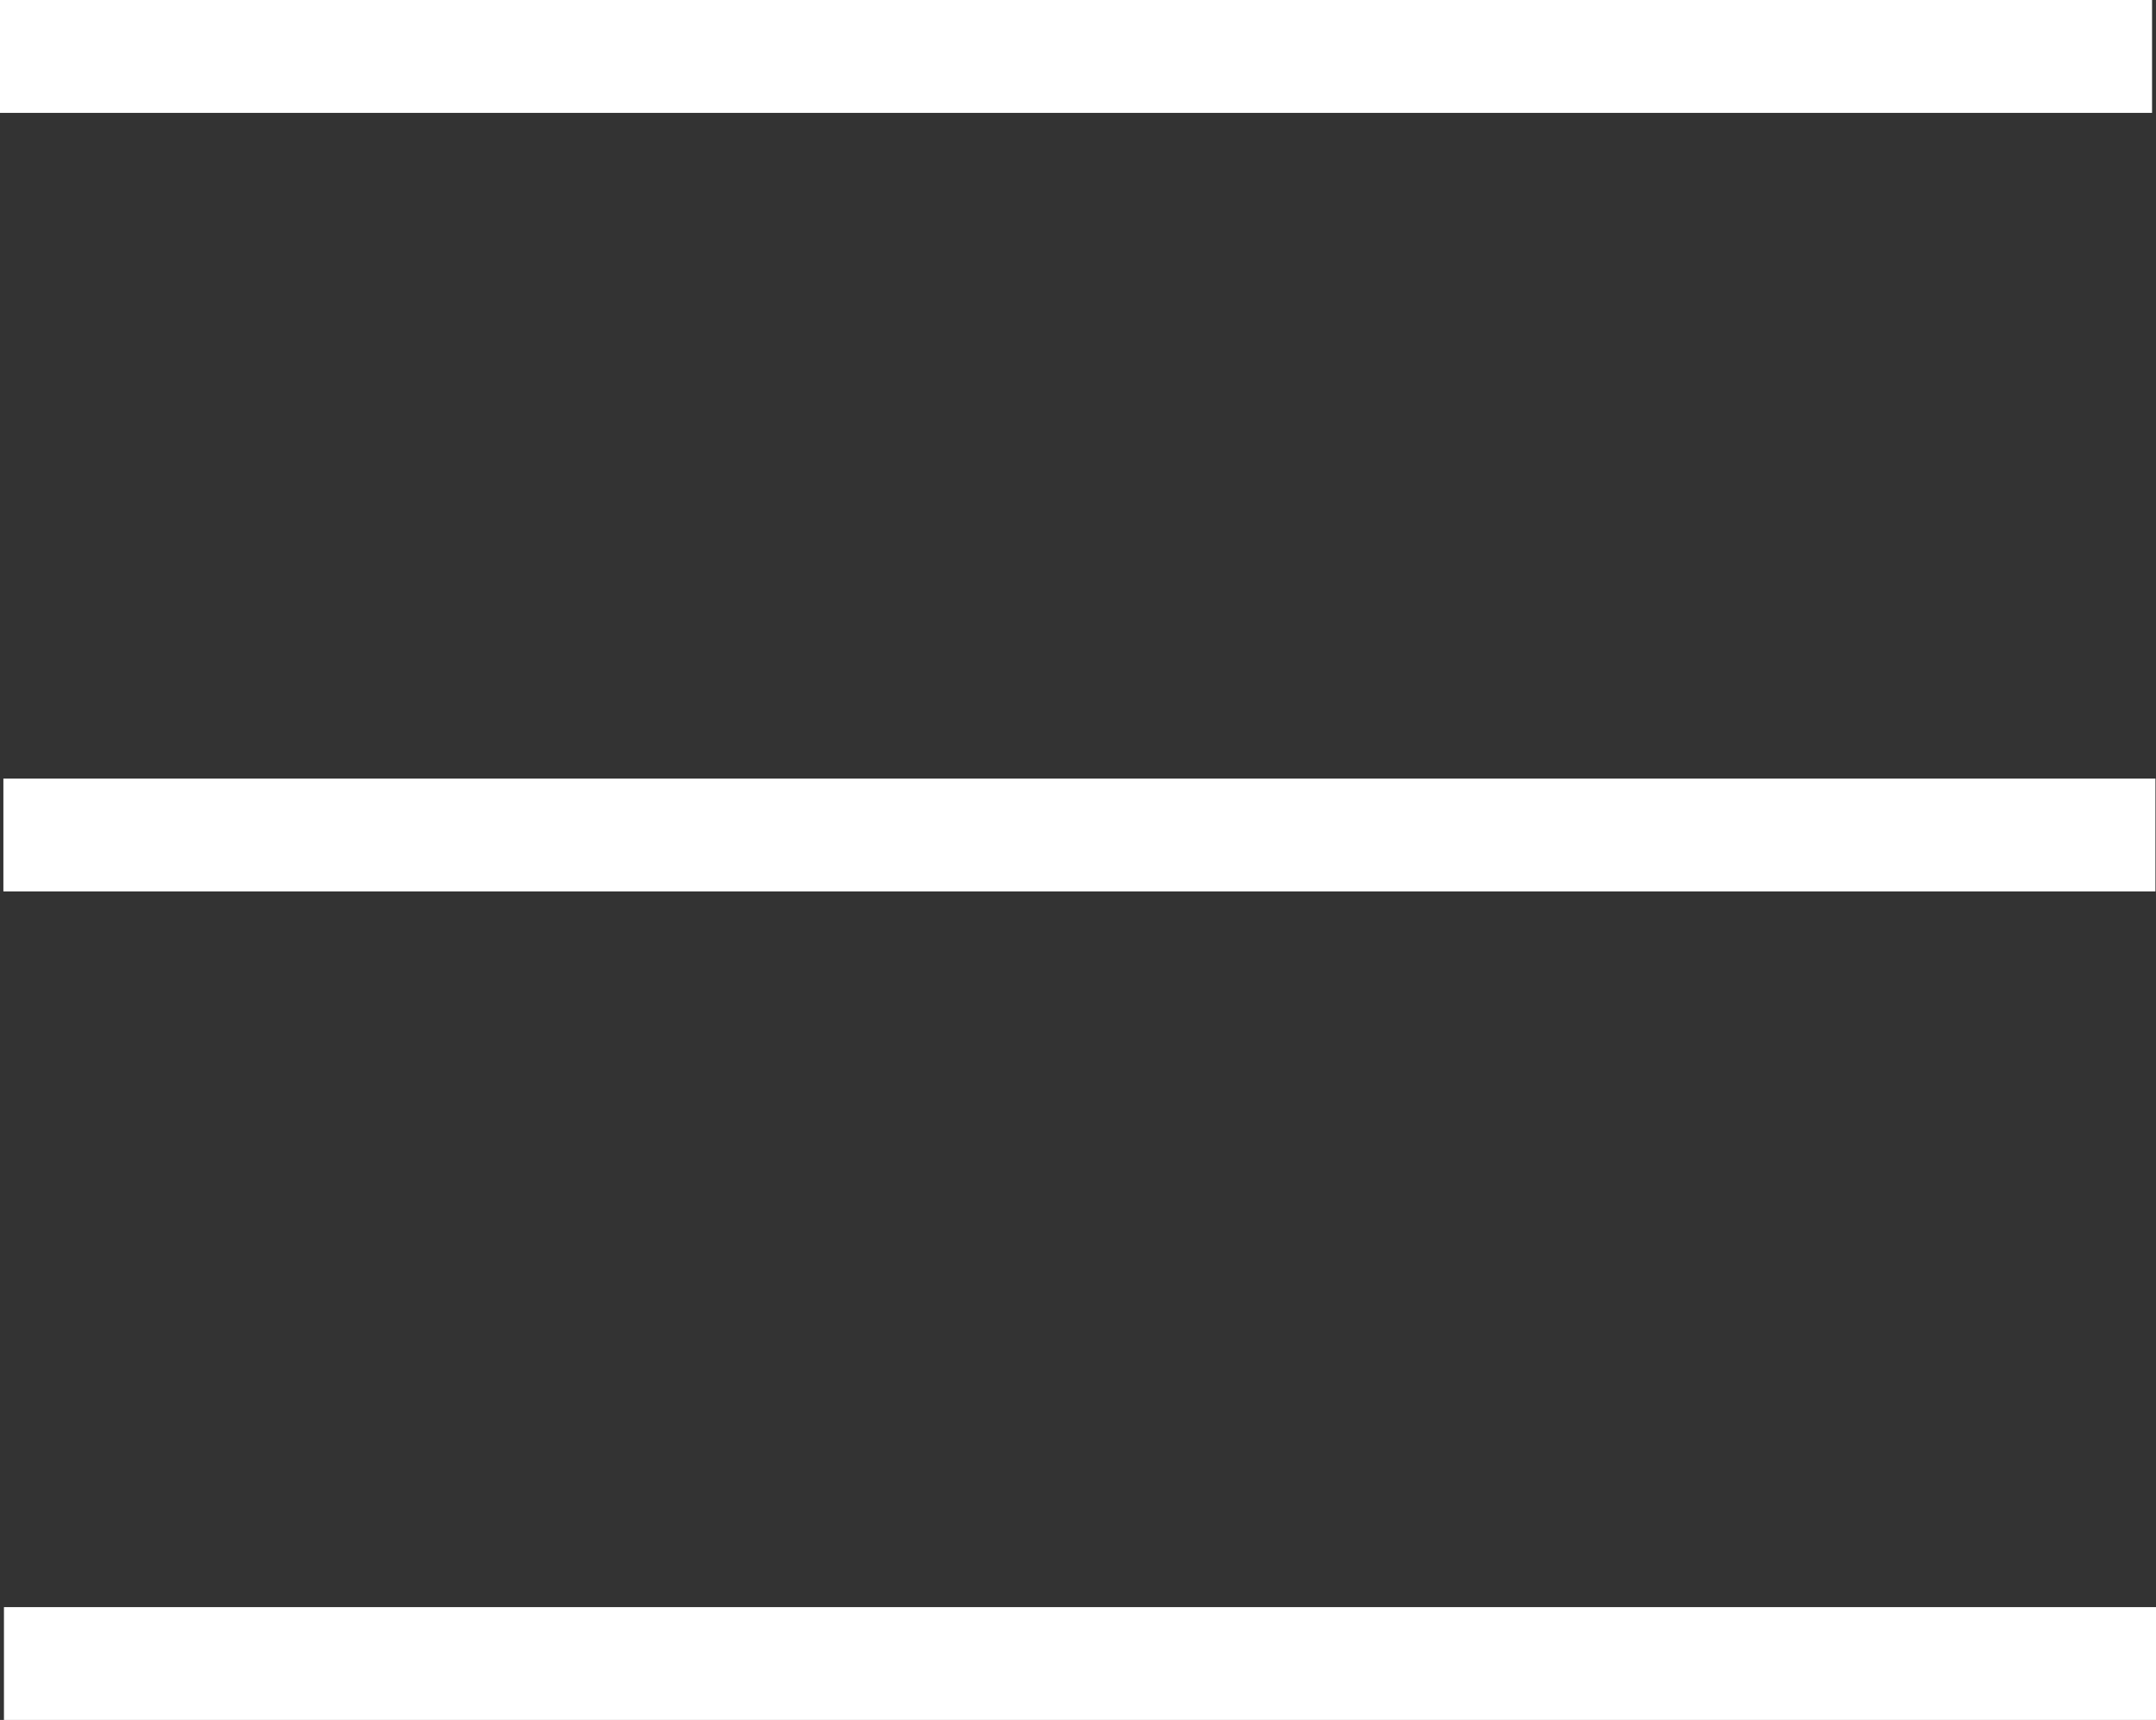
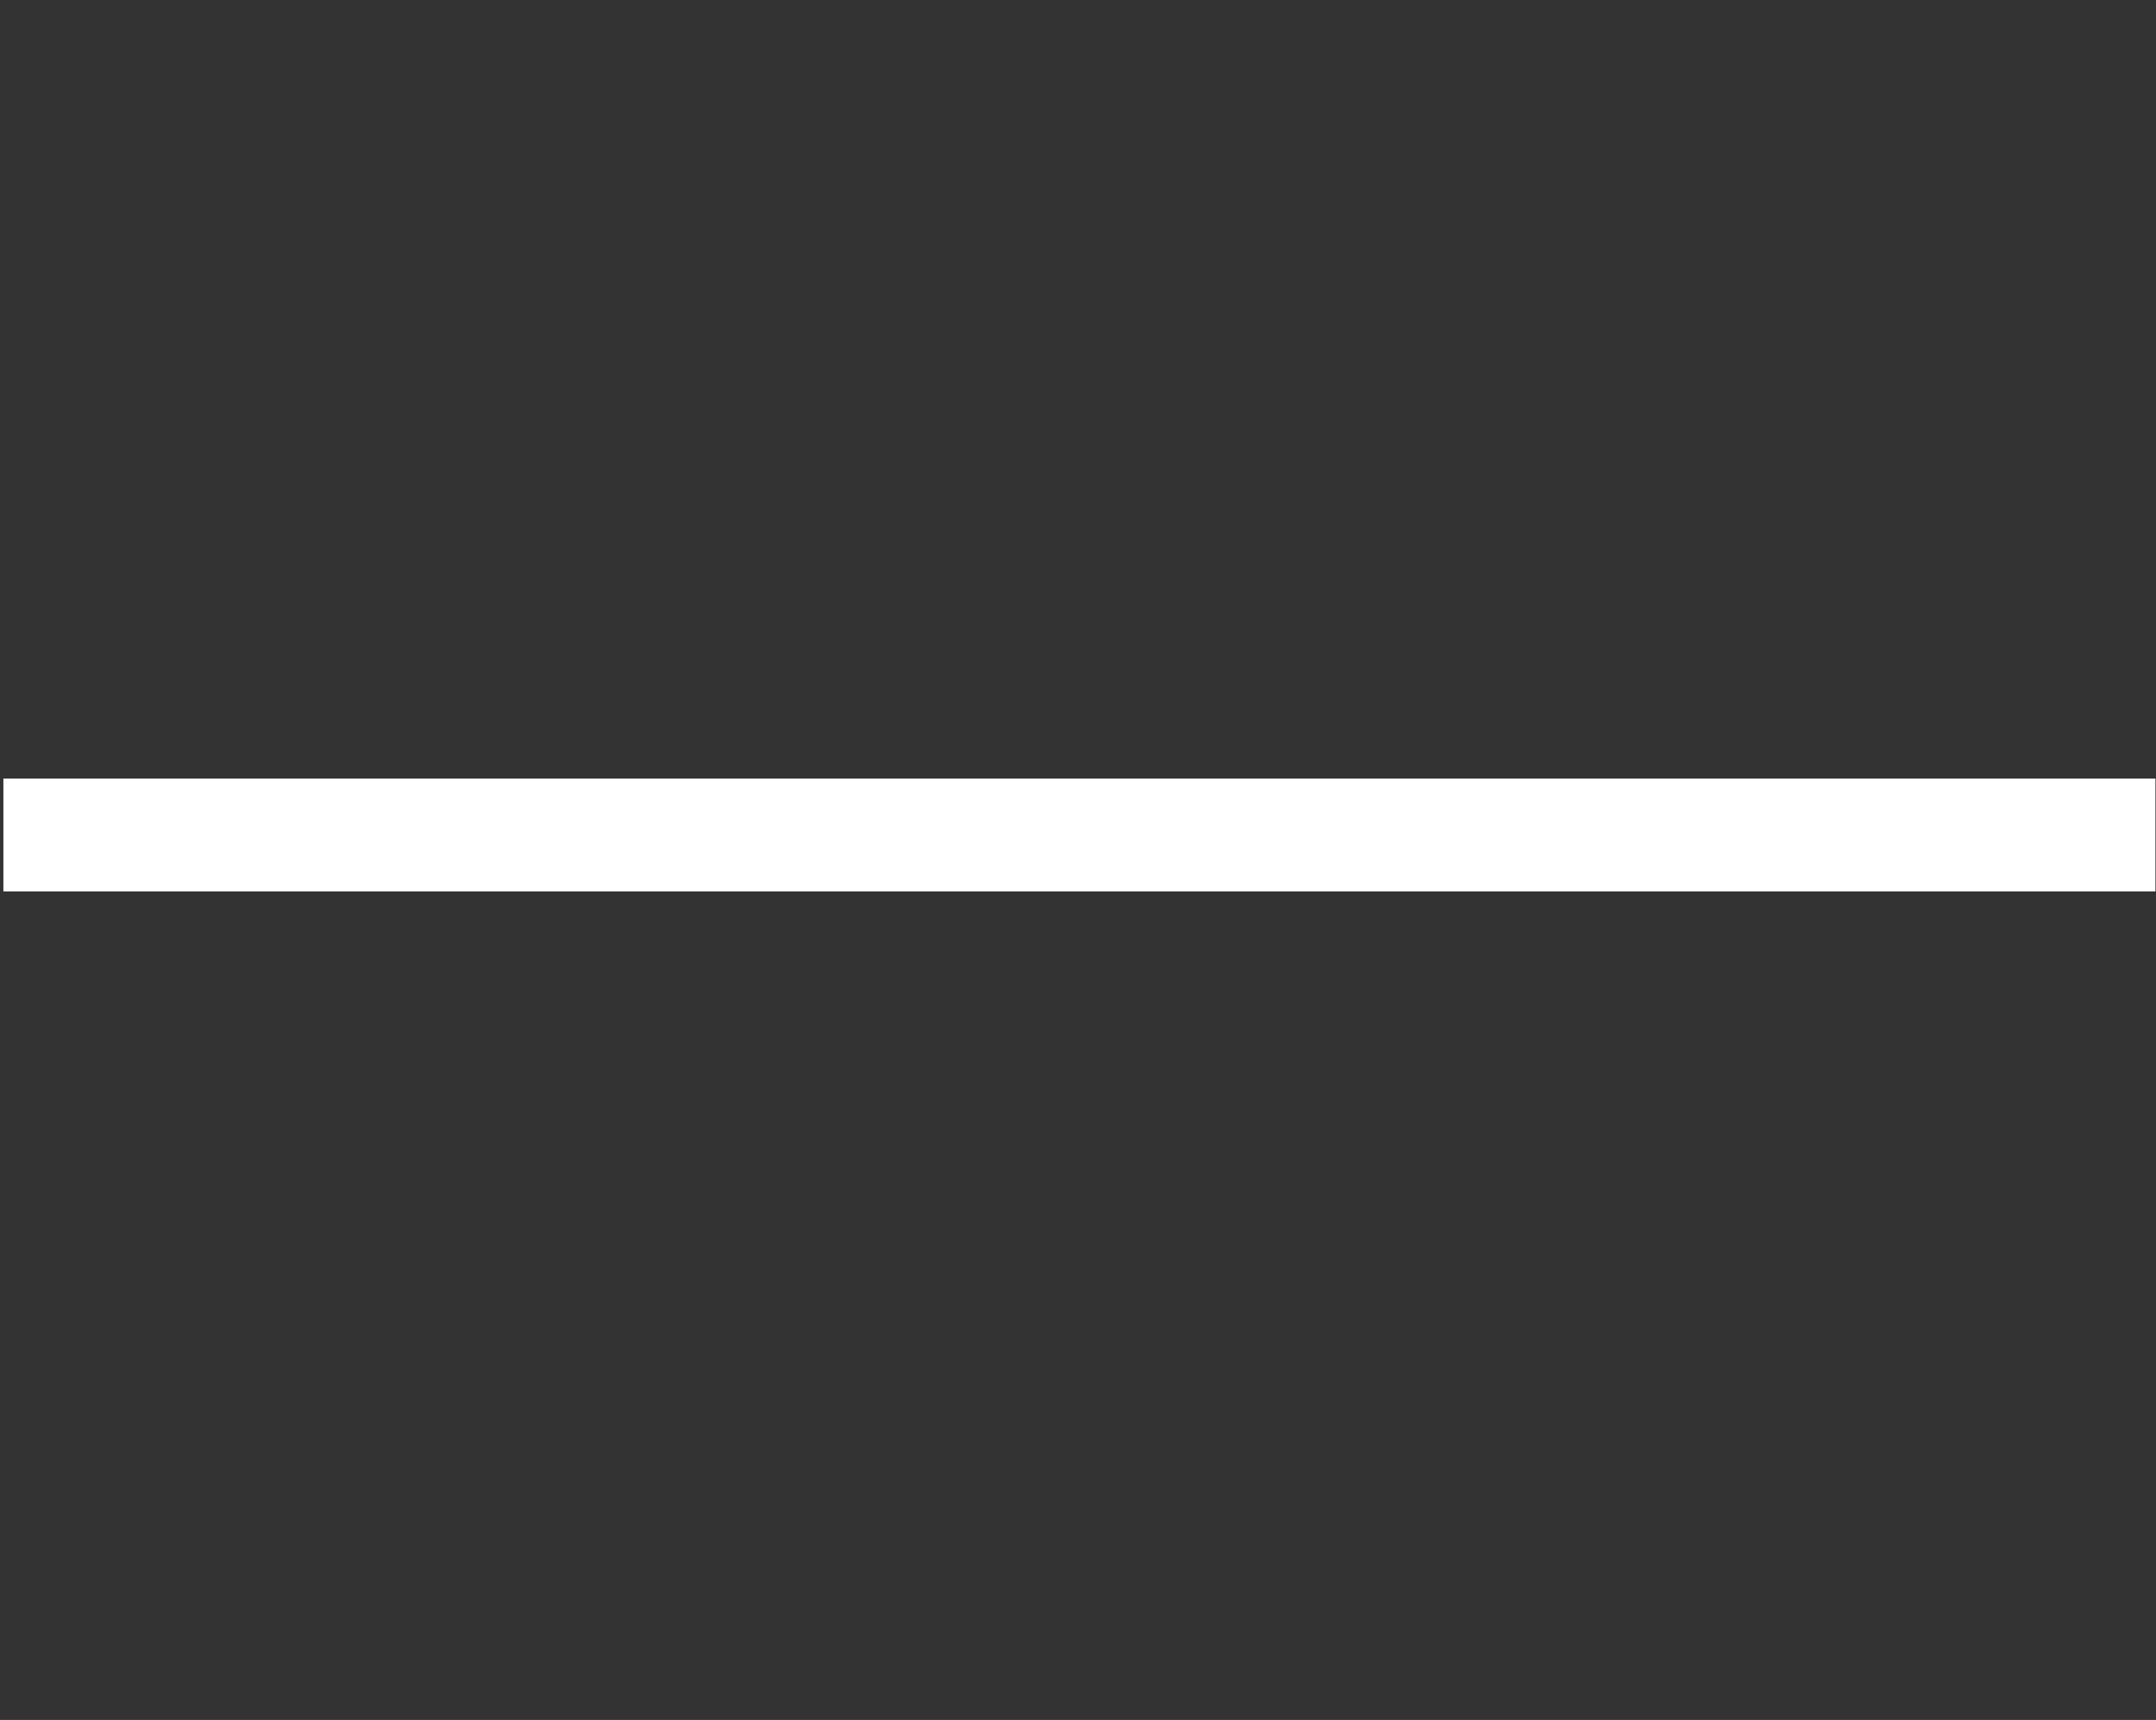
<svg xmlns="http://www.w3.org/2000/svg" id="e98112d3-0a41-4e94-b75a-a4dde32d0540" viewBox="0 0 763.8 609.5">
  <rect x="0" y="0" width="763.8" height="609.5" fill="#333333" stroke="none" />
  <defs>
    <style>      .st0 {        fill: none;        stroke: #fff;        stroke-miterlimit: 10;        stroke-width: 40px;      }    </style>
  </defs>
-   <line class="st0" y1="20" x2="762.4" y2="20" />
  <line class="st0" x1="1.2" y1="295.9" x2="763.6" y2="295.9" />
-   <line class="st0" x1="1.4" y1="589.5" x2="763.8" y2="589.5" />
</svg>